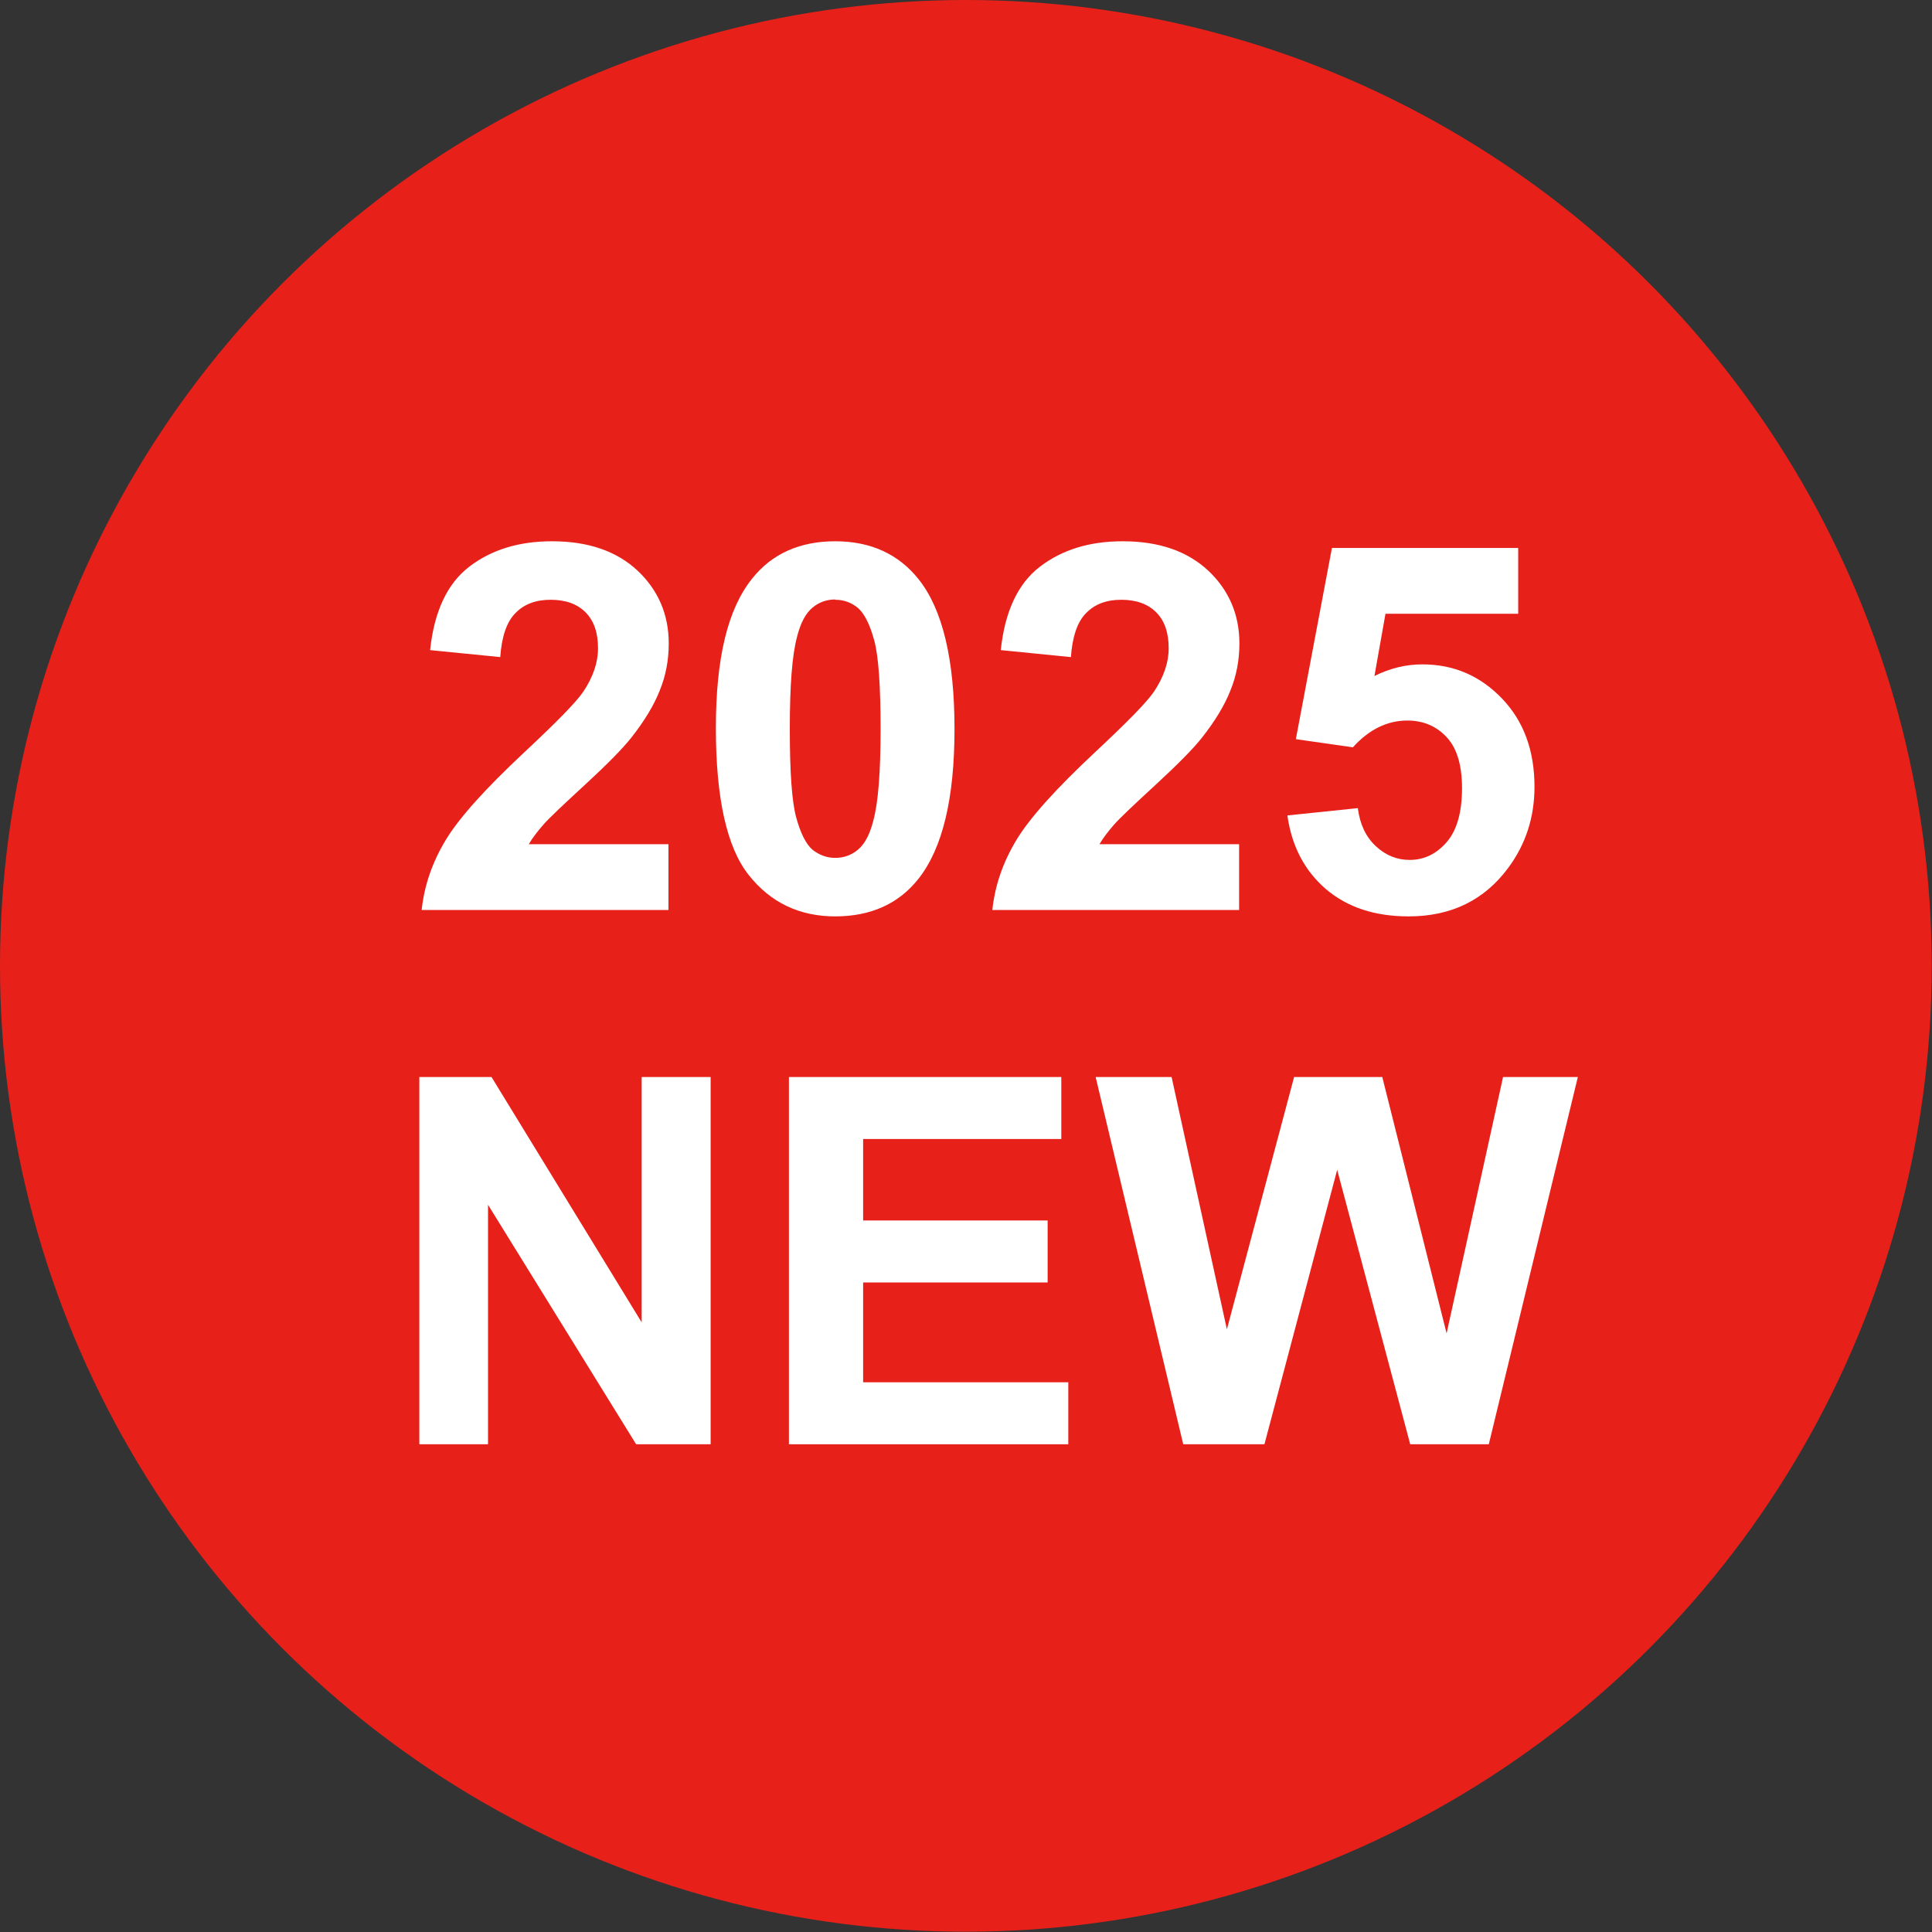
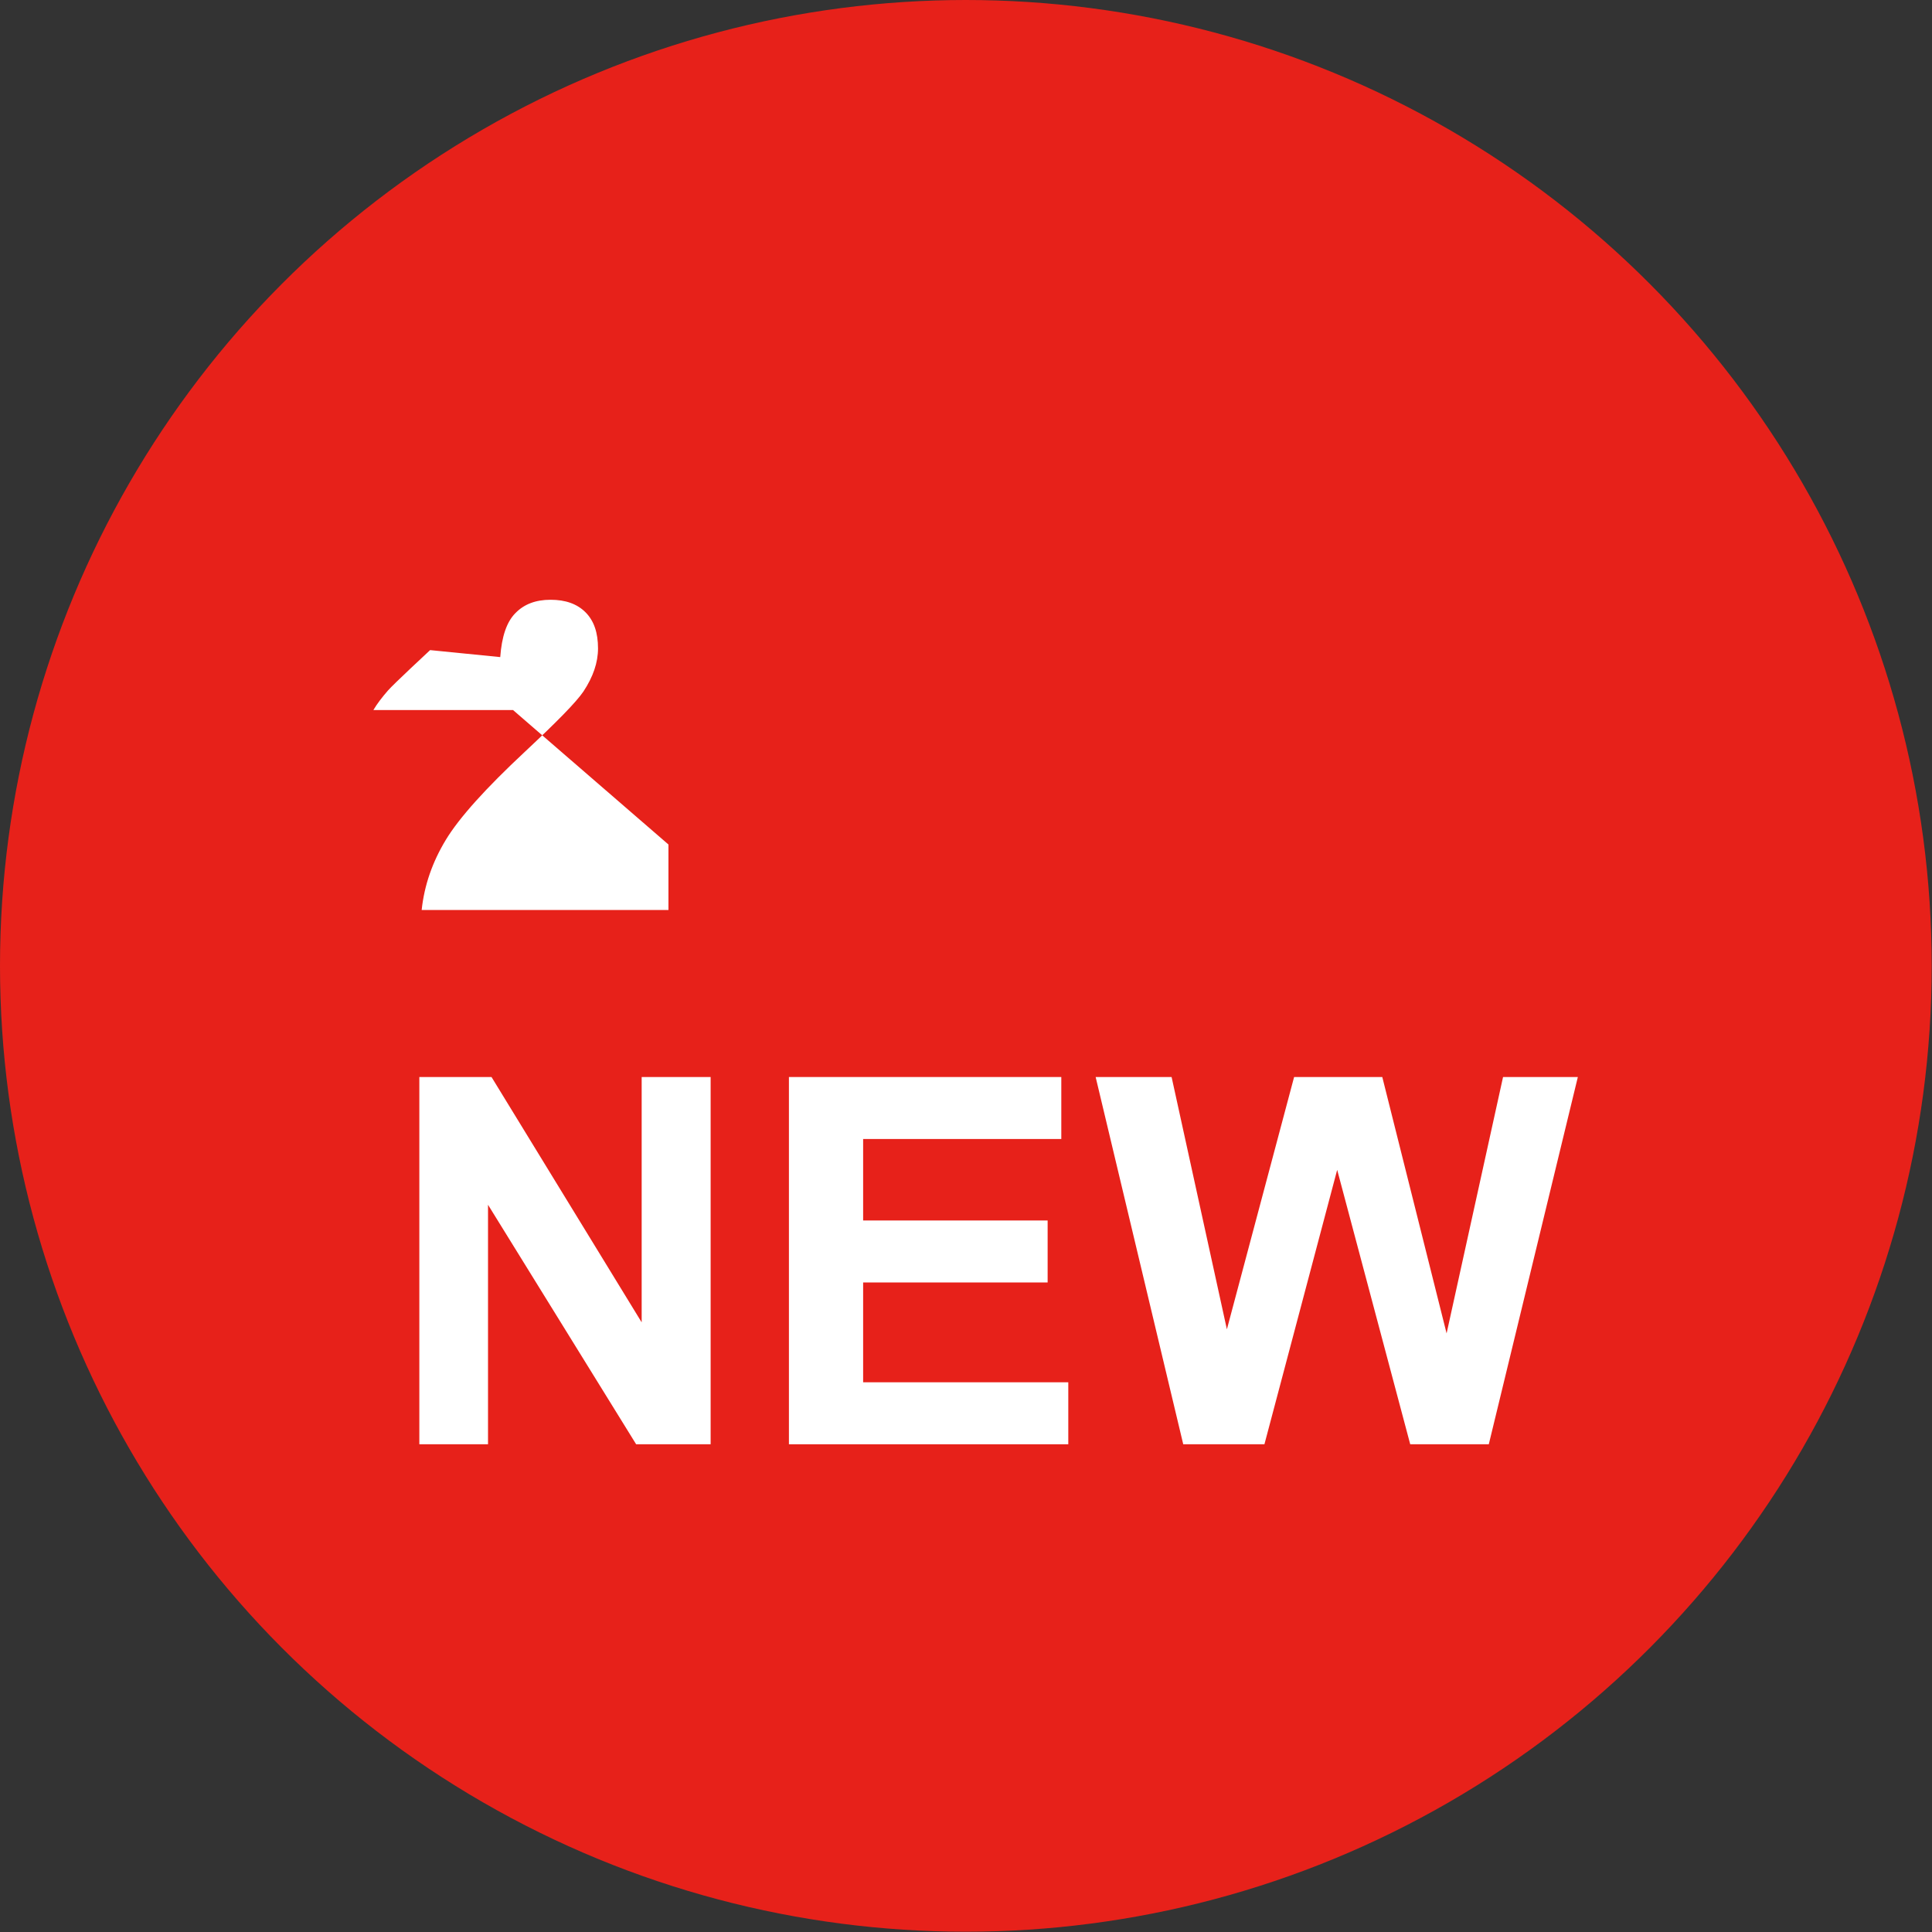
<svg xmlns="http://www.w3.org/2000/svg" id="_レイヤー_2" data-name="レイヤー 2" viewBox="0 0 66.39 66.39">
  <rect x="0" y="0" width="66.39" height="66.39" fill="#333333" stroke="none" />
  <defs>
    <style>
      .cls-1 {
        fill: #fff;
      }

      .cls-2 {
        fill: #e7211a;
      }
    </style>
  </defs>
  <g id="_レイヤー_3" data-name="レイヤー 3">
    <g>
      <circle class="cls-2" cx="33.19" cy="33.19" r="33.19" />
      <g>
-         <path class="cls-1" d="M22.97,29.02v2.25h-8.48c.09-.85.37-1.65.83-2.41.46-.76,1.37-1.77,2.72-3.03,1.09-1.02,1.76-1.7,2.01-2.07.33-.5.5-.99.5-1.48,0-.54-.14-.95-.43-1.24-.29-.29-.69-.43-1.2-.43s-.91.15-1.21.46c-.3.3-.47.81-.52,1.51l-2.41-.24c.14-1.33.59-2.29,1.35-2.87.76-.58,1.7-.87,2.84-.87,1.25,0,2.22.34,2.94,1.01.71.67,1.07,1.51,1.07,2.5,0,.57-.1,1.11-.31,1.62-.2.51-.53,1.05-.97,1.61-.29.37-.82.91-1.58,1.61s-1.25,1.16-1.45,1.39c-.2.23-.37.45-.5.67h4.8Z" />
-         <path class="cls-1" d="M28.7,18.6c1.22,0,2.18.44,2.87,1.31.82,1.03,1.23,2.75,1.23,5.14s-.41,4.1-1.24,5.15c-.68.86-1.64,1.29-2.86,1.29s-2.22-.47-2.97-1.42c-.75-.94-1.13-2.63-1.13-5.05s.41-4.09,1.24-5.13c.68-.86,1.64-1.29,2.86-1.29ZM28.7,20.6c-.29,0-.55.09-.78.28-.23.19-.41.52-.53,1-.17.63-.25,1.68-.25,3.16s.07,2.5.22,3.05c.15.55.34.92.56,1.11.23.18.49.28.78.28s.55-.09.78-.28c.23-.19.41-.52.53-1,.17-.62.25-1.67.25-3.15s-.07-2.5-.22-3.05c-.15-.55-.34-.92-.56-1.11-.23-.19-.49-.28-.78-.28Z" />
-         <path class="cls-1" d="M42.58,29.02v2.25h-8.48c.09-.85.37-1.65.83-2.41.46-.76,1.37-1.77,2.72-3.03,1.09-1.02,1.76-1.7,2.01-2.07.33-.5.5-.99.5-1.48,0-.54-.14-.95-.43-1.24-.29-.29-.69-.43-1.2-.43s-.91.15-1.21.46c-.3.3-.47.81-.52,1.51l-2.41-.24c.14-1.33.59-2.29,1.35-2.87.76-.58,1.7-.87,2.84-.87,1.25,0,2.22.34,2.94,1.01.71.67,1.07,1.51,1.07,2.5,0,.57-.1,1.11-.31,1.62-.2.51-.53,1.05-.97,1.61-.29.37-.82.91-1.58,1.61s-1.25,1.16-1.45,1.39c-.2.23-.37.45-.5.67h4.8Z" />
-         <path class="cls-1" d="M44.25,28.02l2.41-.25c.07.55.27.98.61,1.3.34.32.73.48,1.17.48.5,0,.93-.21,1.28-.62.35-.41.52-1.03.52-1.85,0-.77-.17-1.36-.52-1.74s-.8-.58-1.36-.58c-.69,0-1.32.31-1.87.92l-1.96-.28,1.24-6.57h6.4v2.26h-4.56l-.38,2.14c.54-.27,1.09-.4,1.65-.4,1.07,0,1.98.39,2.73,1.17.75.78,1.12,1.79,1.12,3.04,0,1.04-.3,1.97-.9,2.78-.82,1.11-1.96,1.67-3.42,1.67-1.17,0-2.11-.31-2.85-.94-.73-.63-1.17-1.47-1.32-2.52Z" />
+         <path class="cls-1" d="M22.97,29.02v2.25h-8.48c.09-.85.37-1.65.83-2.41.46-.76,1.37-1.77,2.72-3.03,1.09-1.02,1.76-1.7,2.01-2.07.33-.5.5-.99.5-1.48,0-.54-.14-.95-.43-1.24-.29-.29-.69-.43-1.2-.43s-.91.15-1.21.46c-.3.3-.47.81-.52,1.51l-2.41-.24s-1.25,1.16-1.45,1.39c-.2.23-.37.45-.5.67h4.8Z" />
        <path class="cls-1" d="M14.41,49.63v-12.62h2.48l5.16,8.43v-8.43h2.37v12.62h-2.56l-5.09-8.23v8.23h-2.37Z" />
        <path class="cls-1" d="M27.11,49.63v-12.62h9.36v2.13h-6.81v2.8h6.34v2.13h-6.34v3.43h7.05v2.13h-9.6Z" />
        <path class="cls-1" d="M40.66,49.63l-3.01-12.62h2.61l1.9,8.67,2.31-8.67h3.03l2.21,8.81,1.94-8.81h2.57l-3.06,12.62h-2.7l-2.51-9.43-2.5,9.43h-2.76Z" />
      </g>
    </g>
  </g>
</svg>